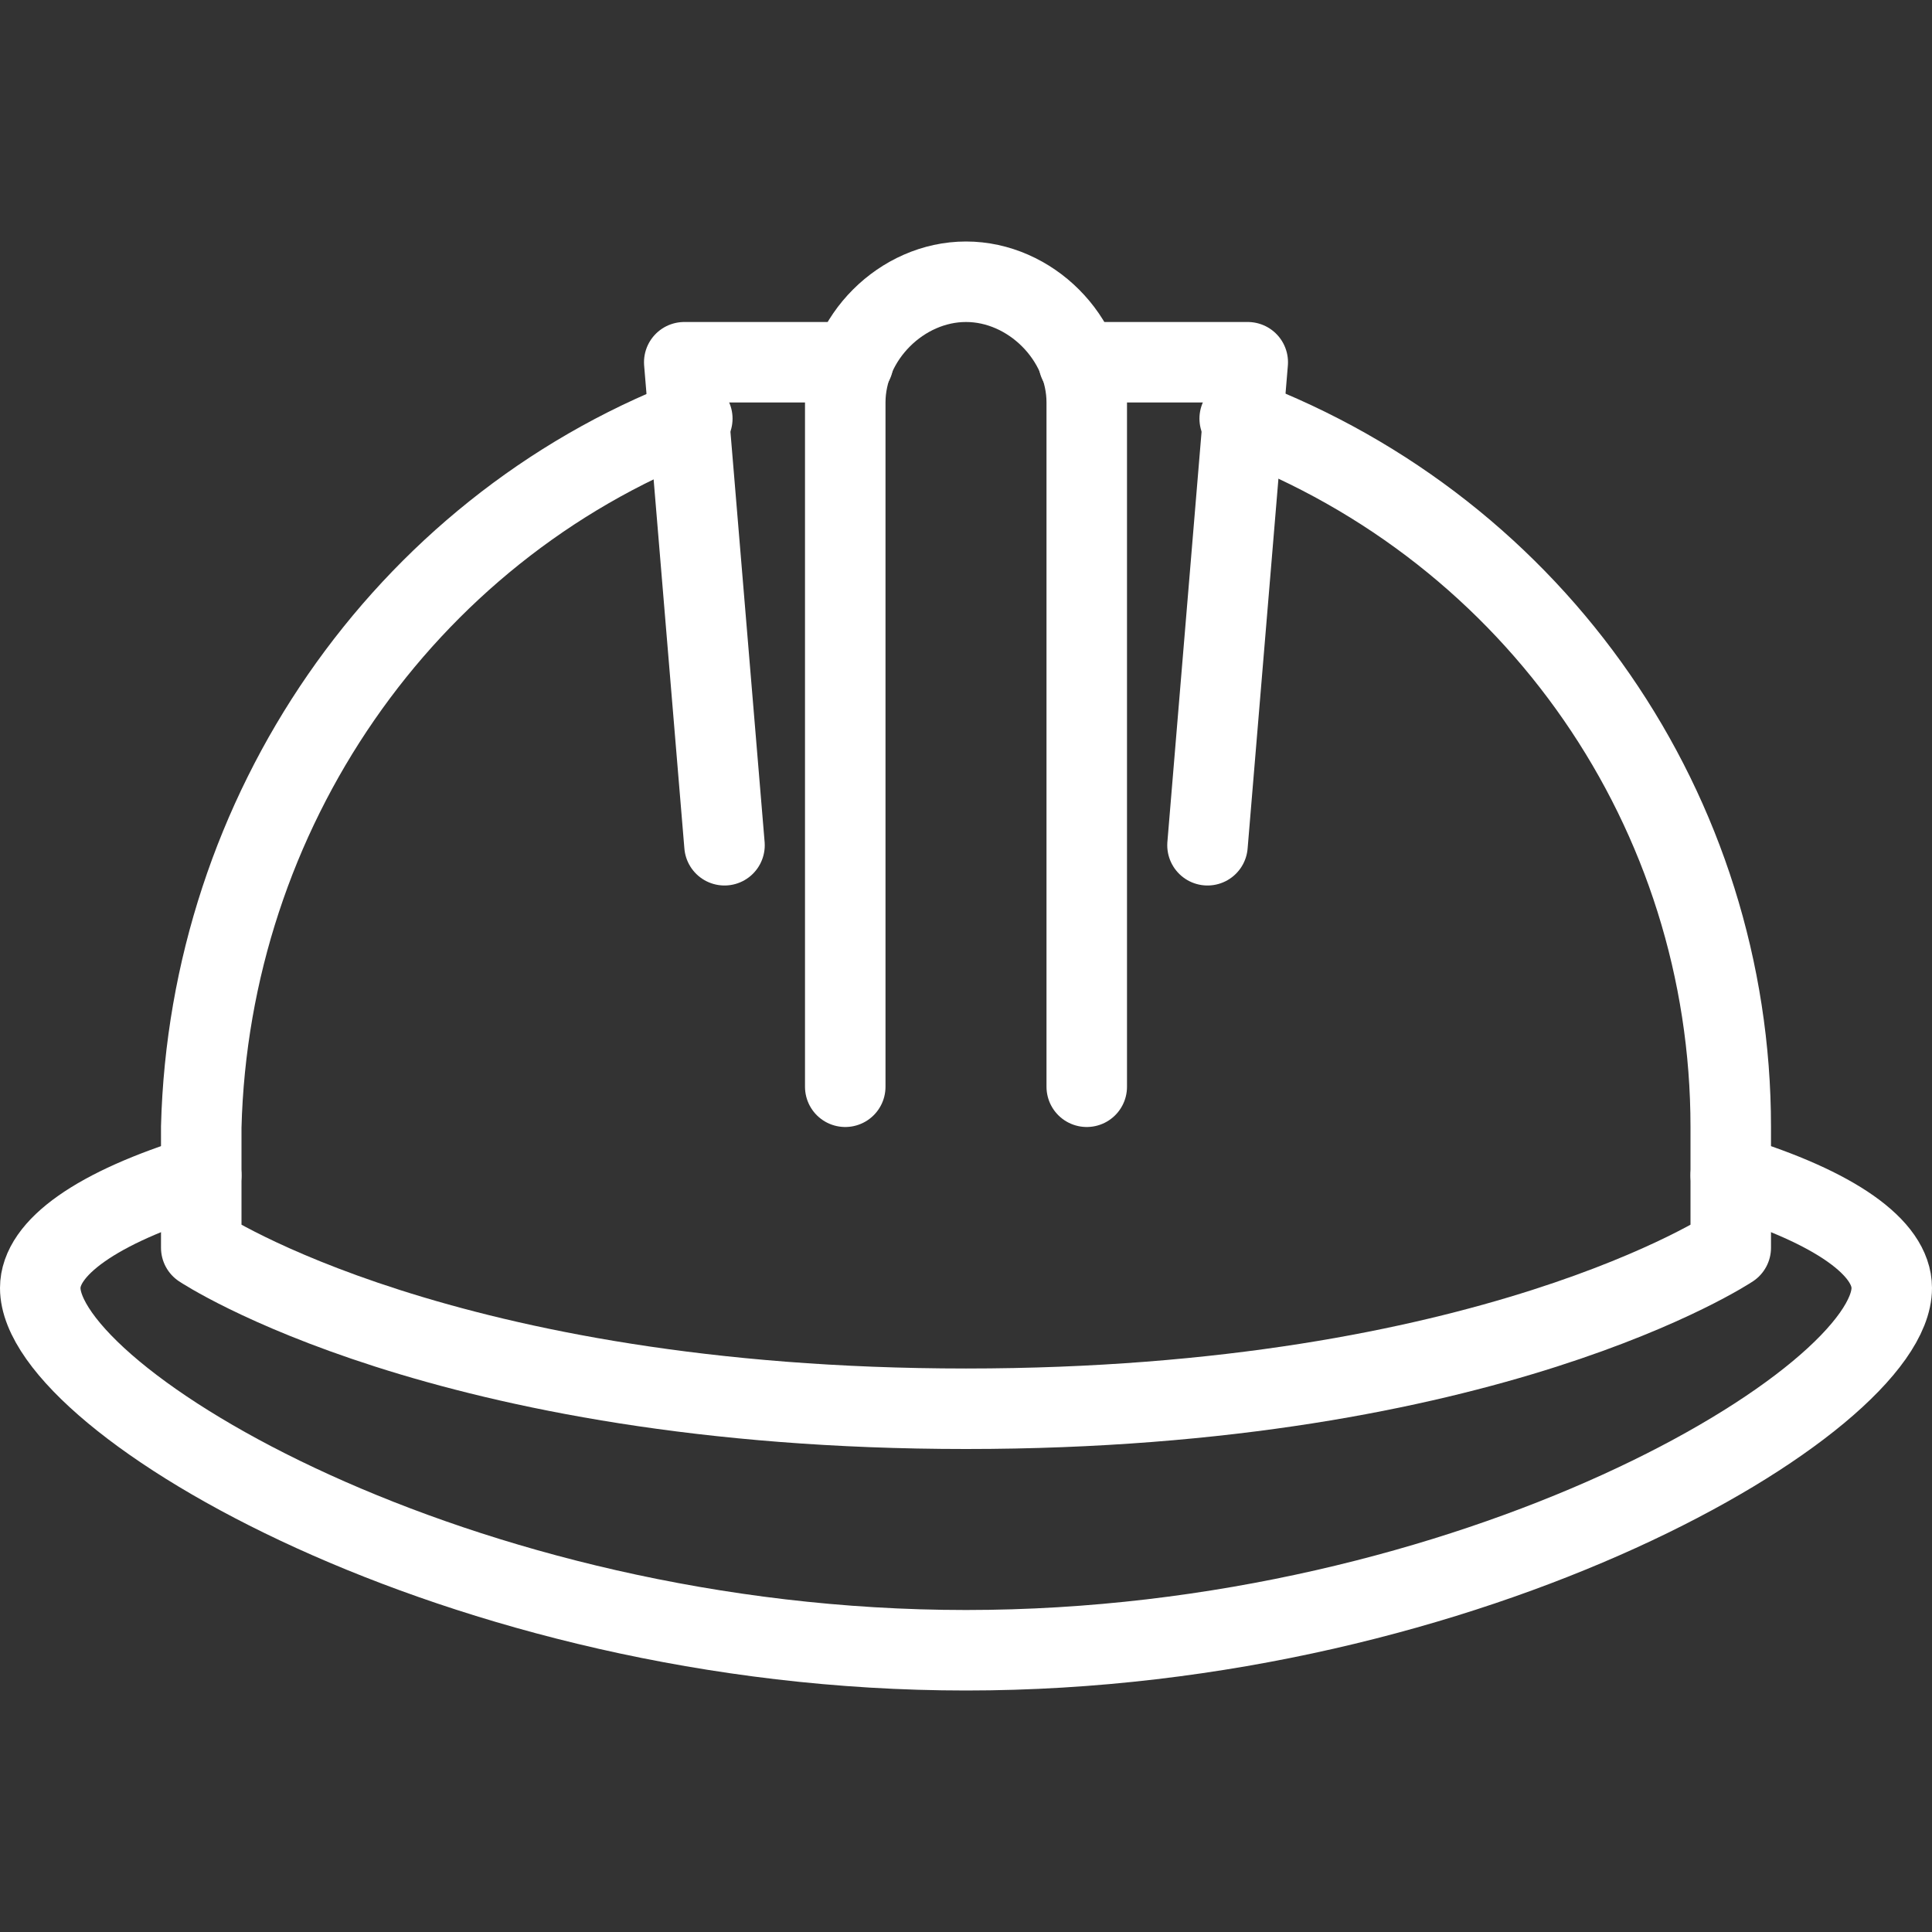
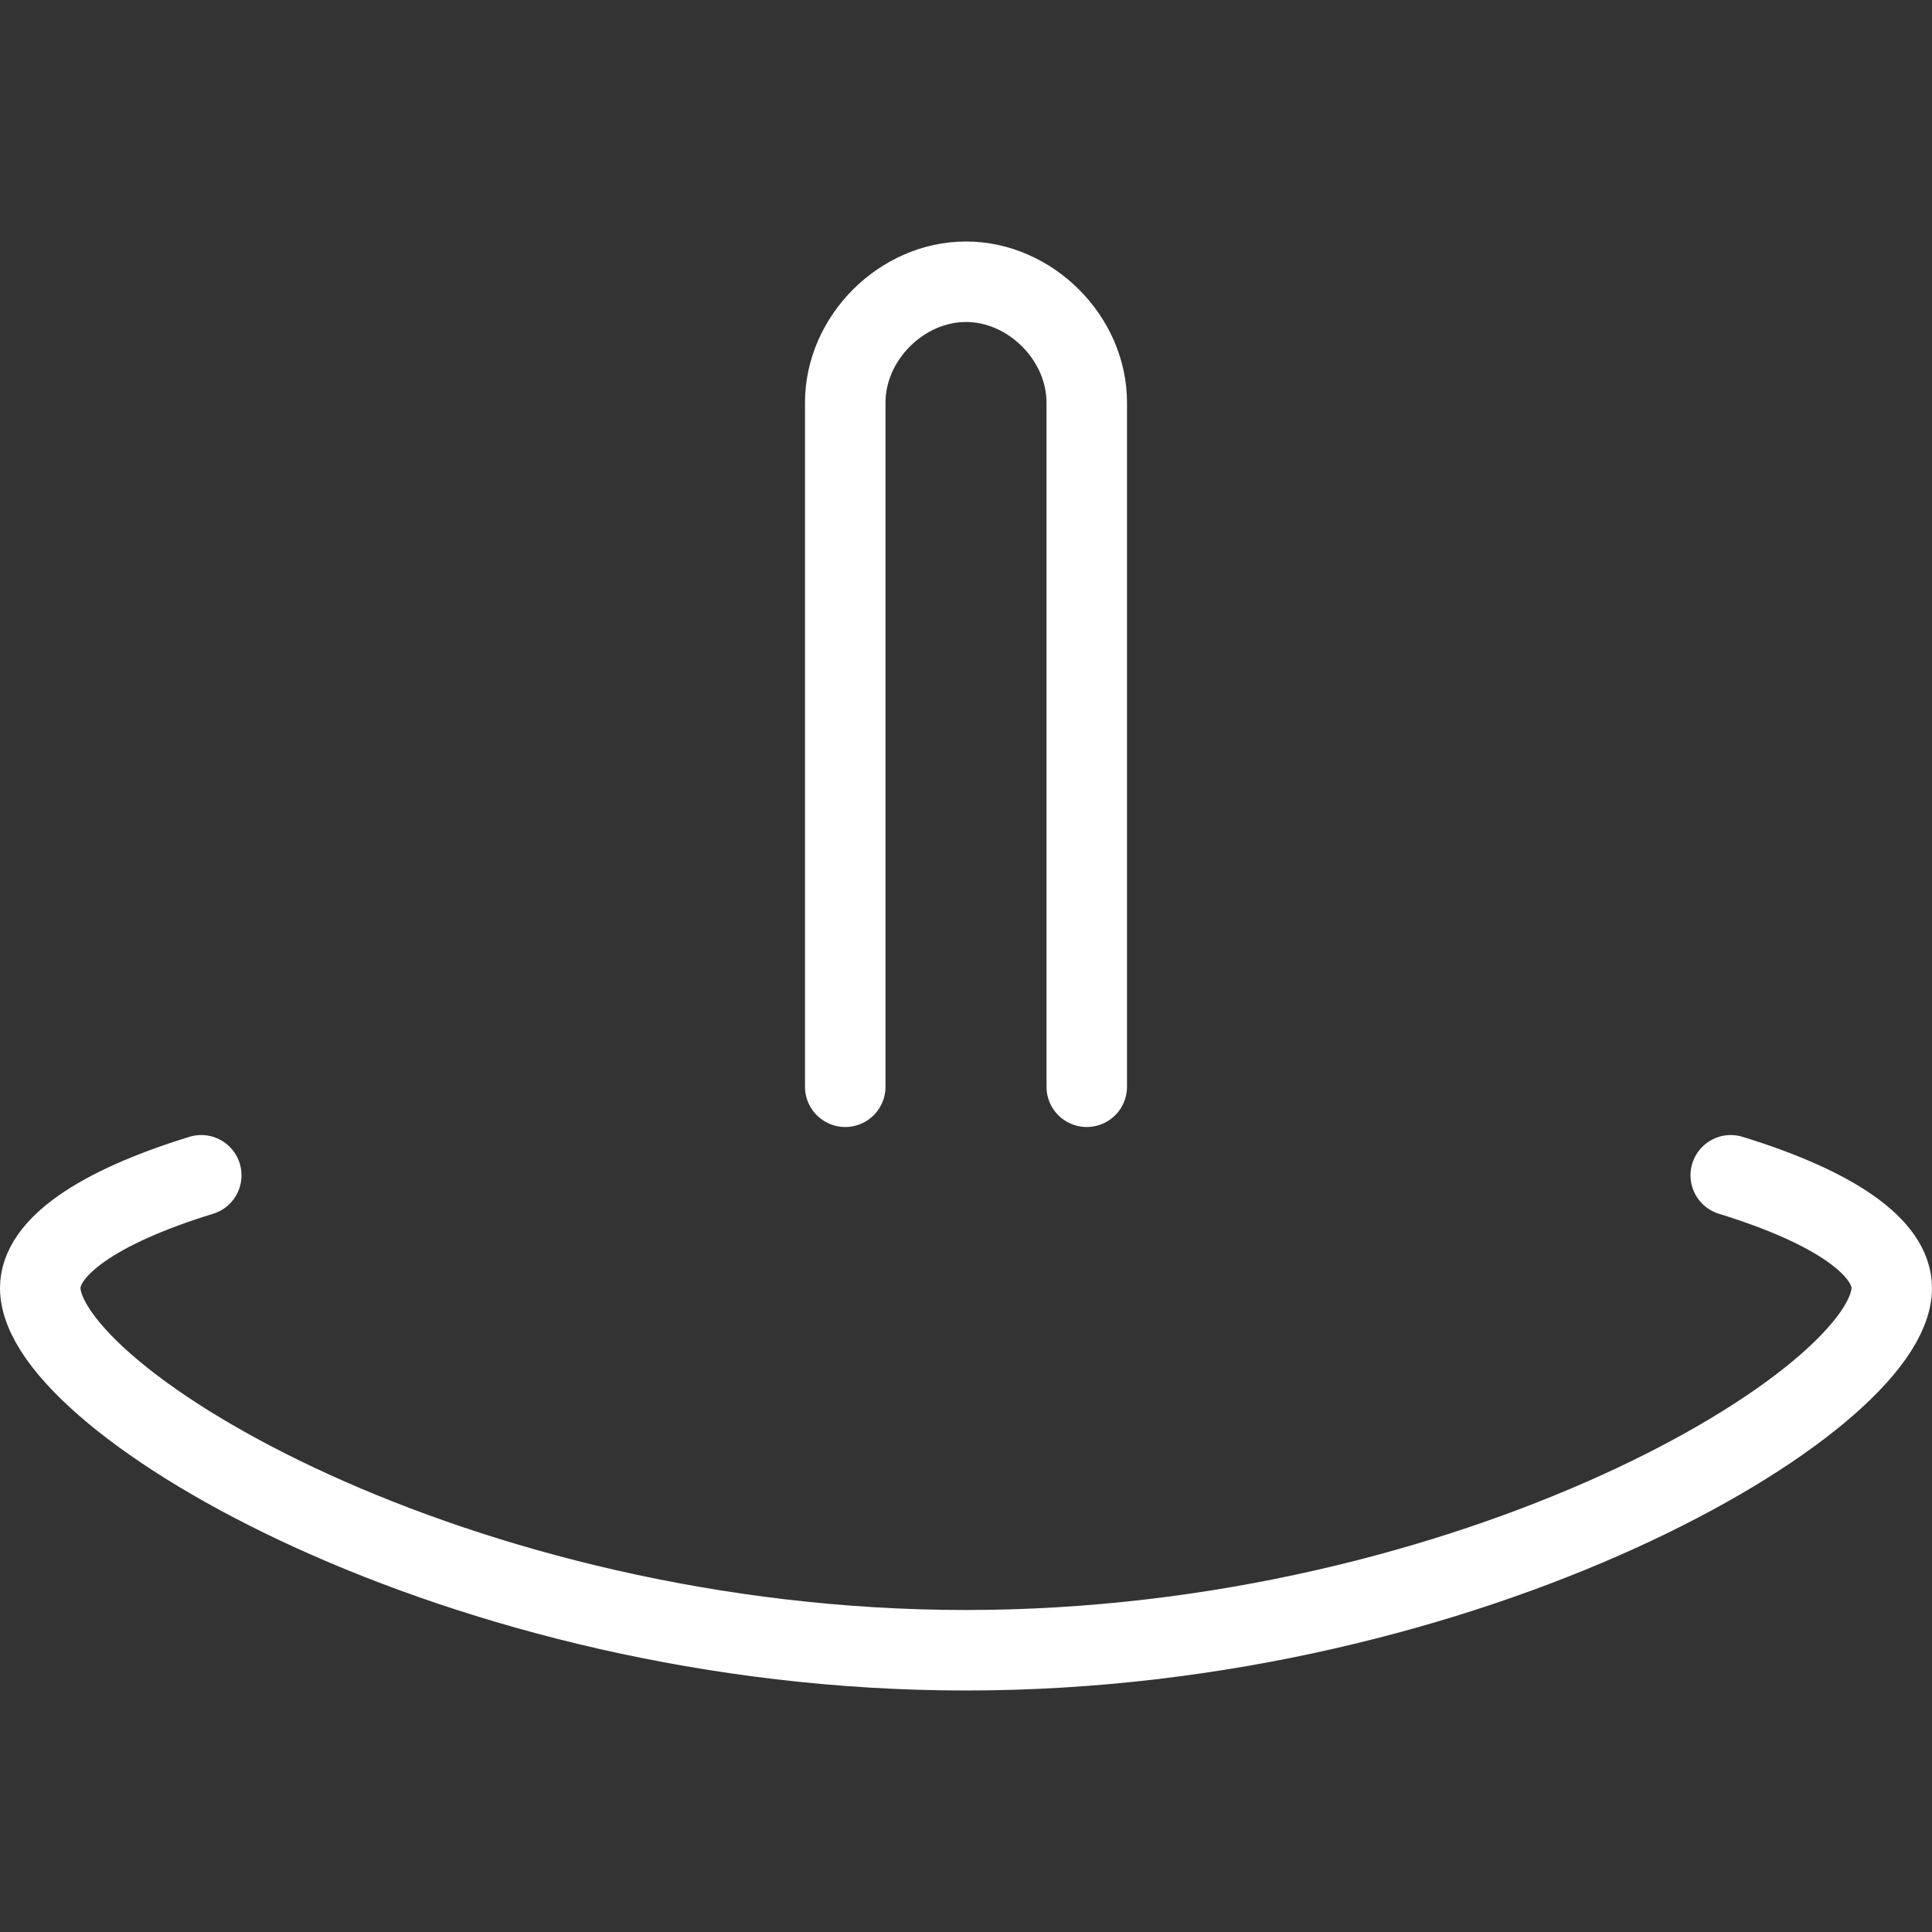
<svg xmlns="http://www.w3.org/2000/svg" width="24" height="24" viewBox="0 0 24 24" fill="none">
  <rect x="0" y="0" width="24" height="24" fill="#333333" stroke="none" />
  <path d="M2.5 14.6C1.2 15 0.5 15.5 0.5 16C0.5 17.4 5.7 20.5 12 20.5C18.3 20.5 23.5 17.4 23.5 16C23.5 15.5 22.8 15 21.5 14.6" stroke="white" stroke-linecap="round" stroke-linejoin="round" />
-   <path d="M8.6 5.2C5 6.6 2.6 10.1 2.5 14V15.5C2.5 15.5 5.5 17.5 12 17.5C18.5 17.5 21.5 15.5 21.5 15.5V14C21.5 10.1 19.1 6.6 15.4 5.2" stroke="white" stroke-linecap="round" stroke-linejoin="round" />
  <path d="M10.5 13.5V5C10.5 4.2 11.2 3.5 12 3.5C12.8 3.5 13.5 4.2 13.5 5V13.5" stroke="white" stroke-linecap="round" stroke-linejoin="round" />
-   <path d="M10.6 4.5H8.5L9 10.5M15 10.5L15.5 4.5H13.4" stroke="white" stroke-linecap="round" stroke-linejoin="round" />
</svg>